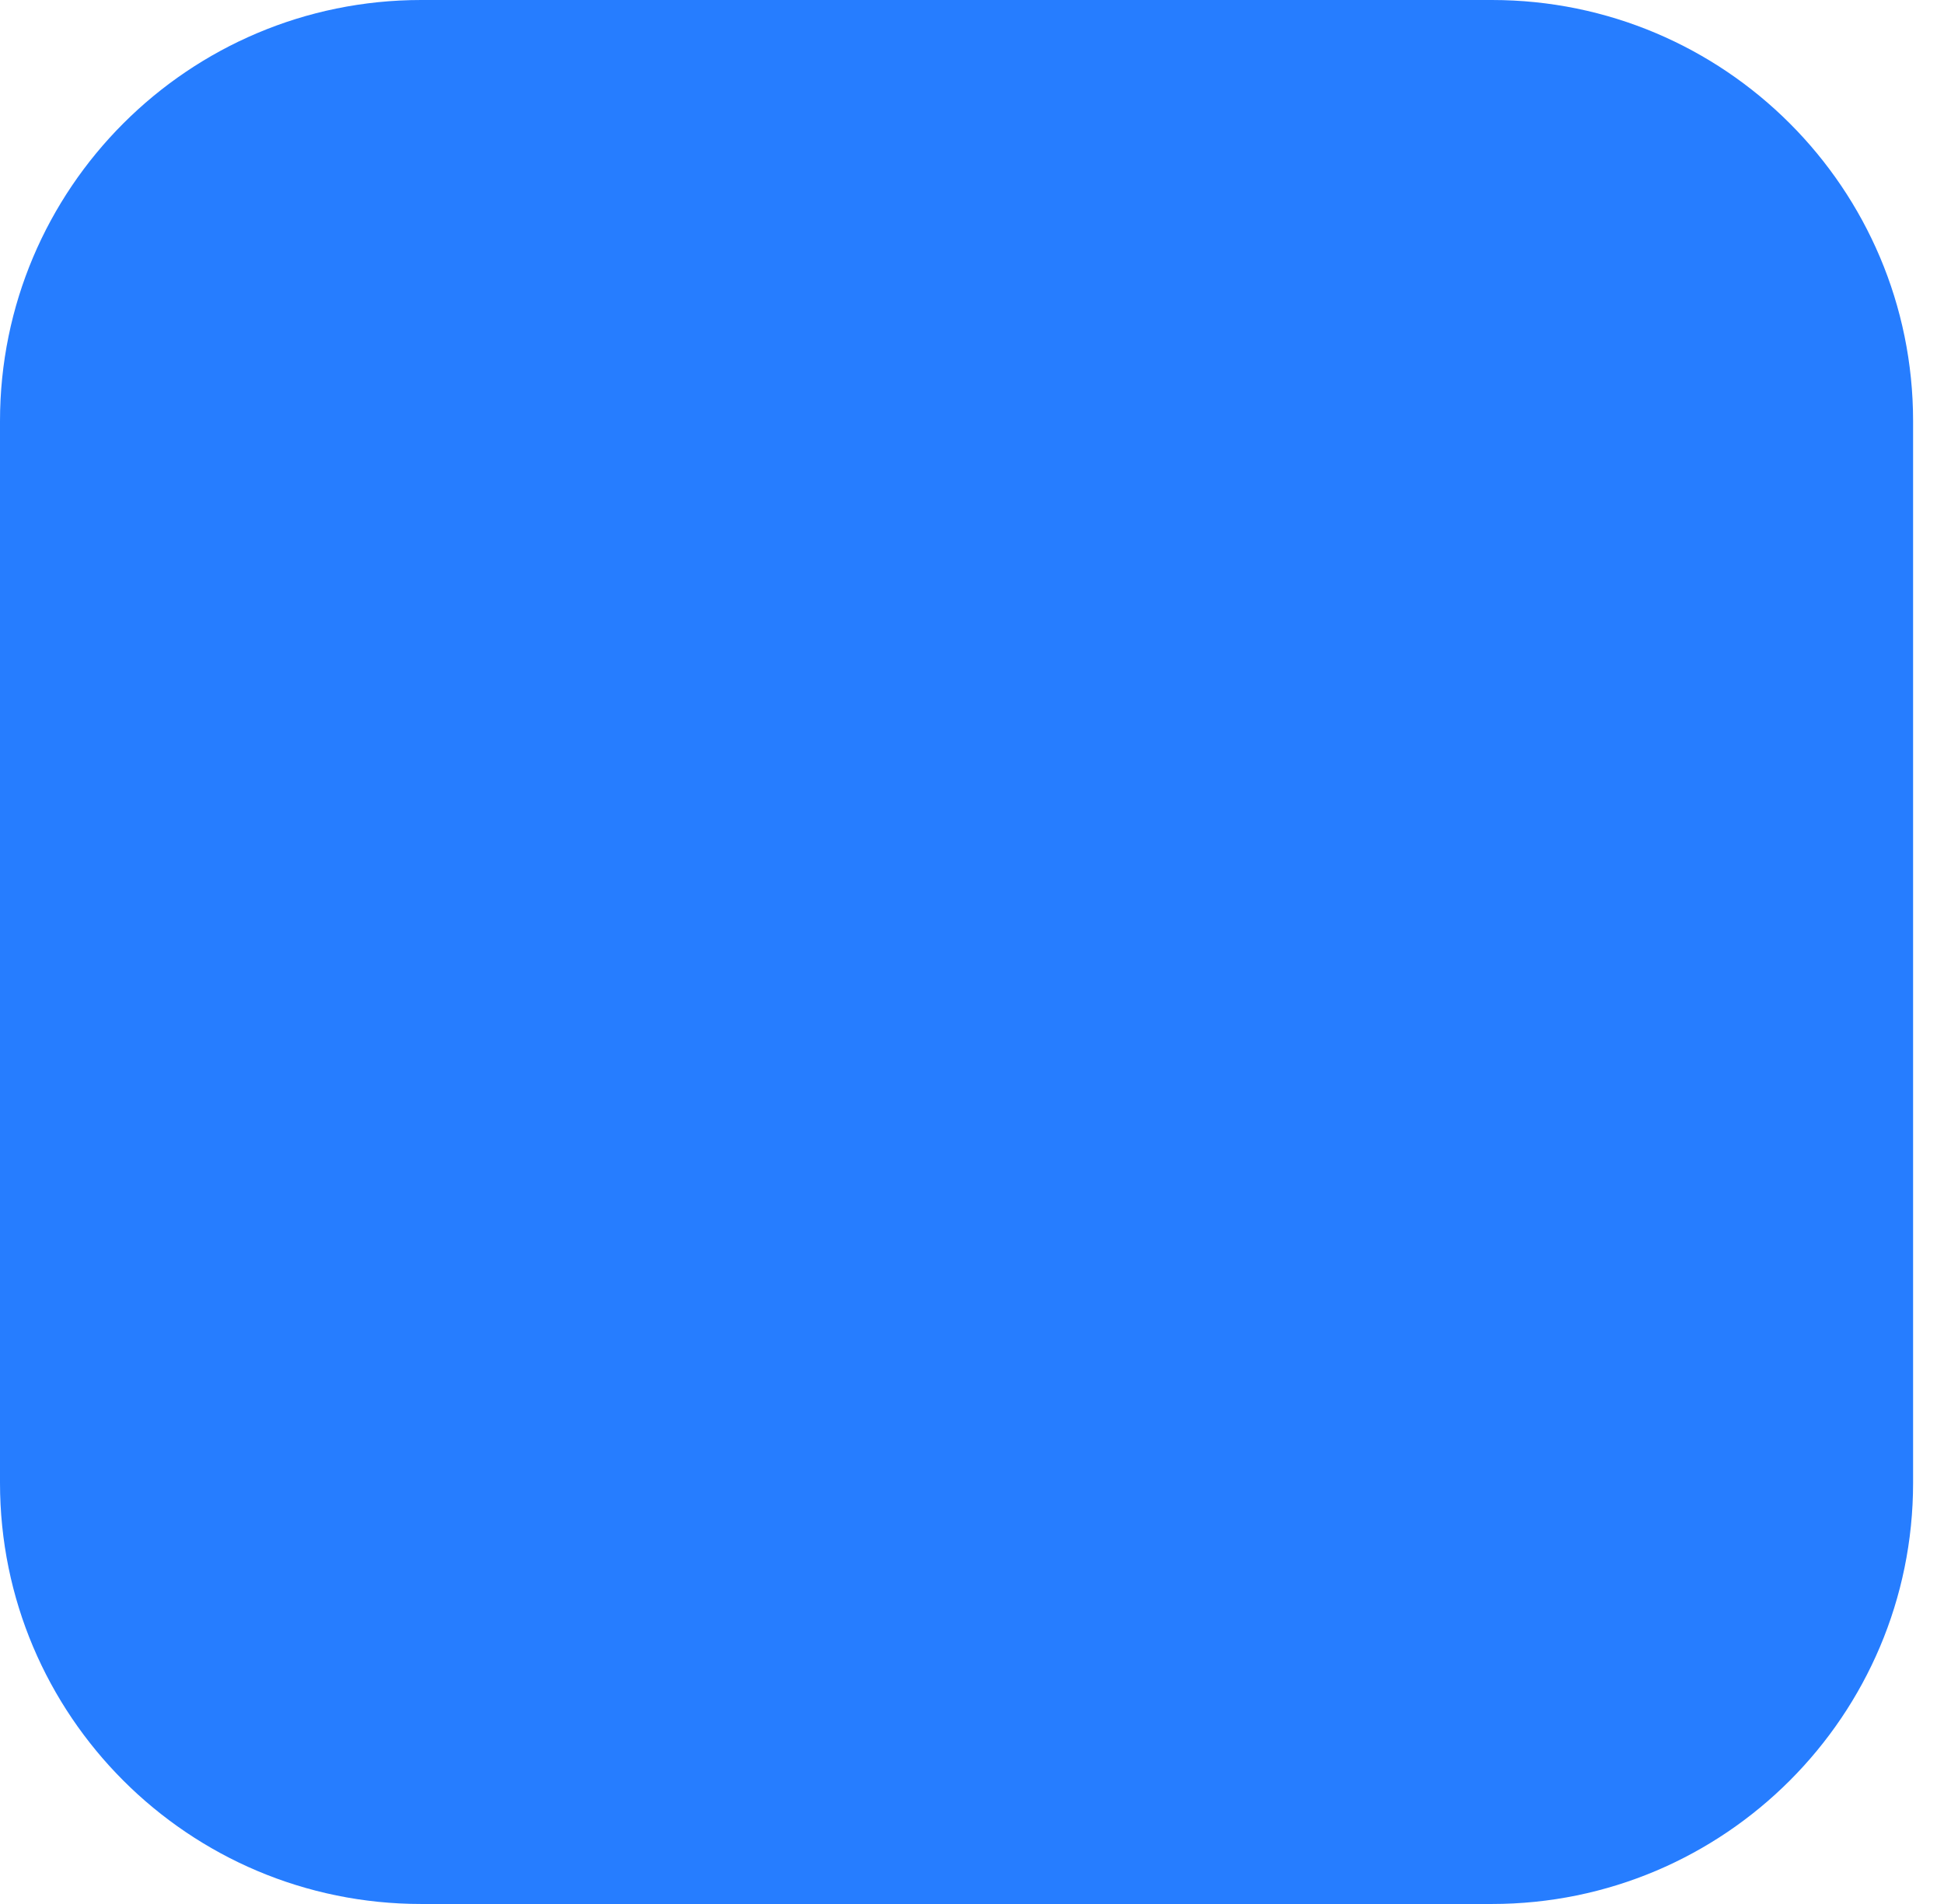
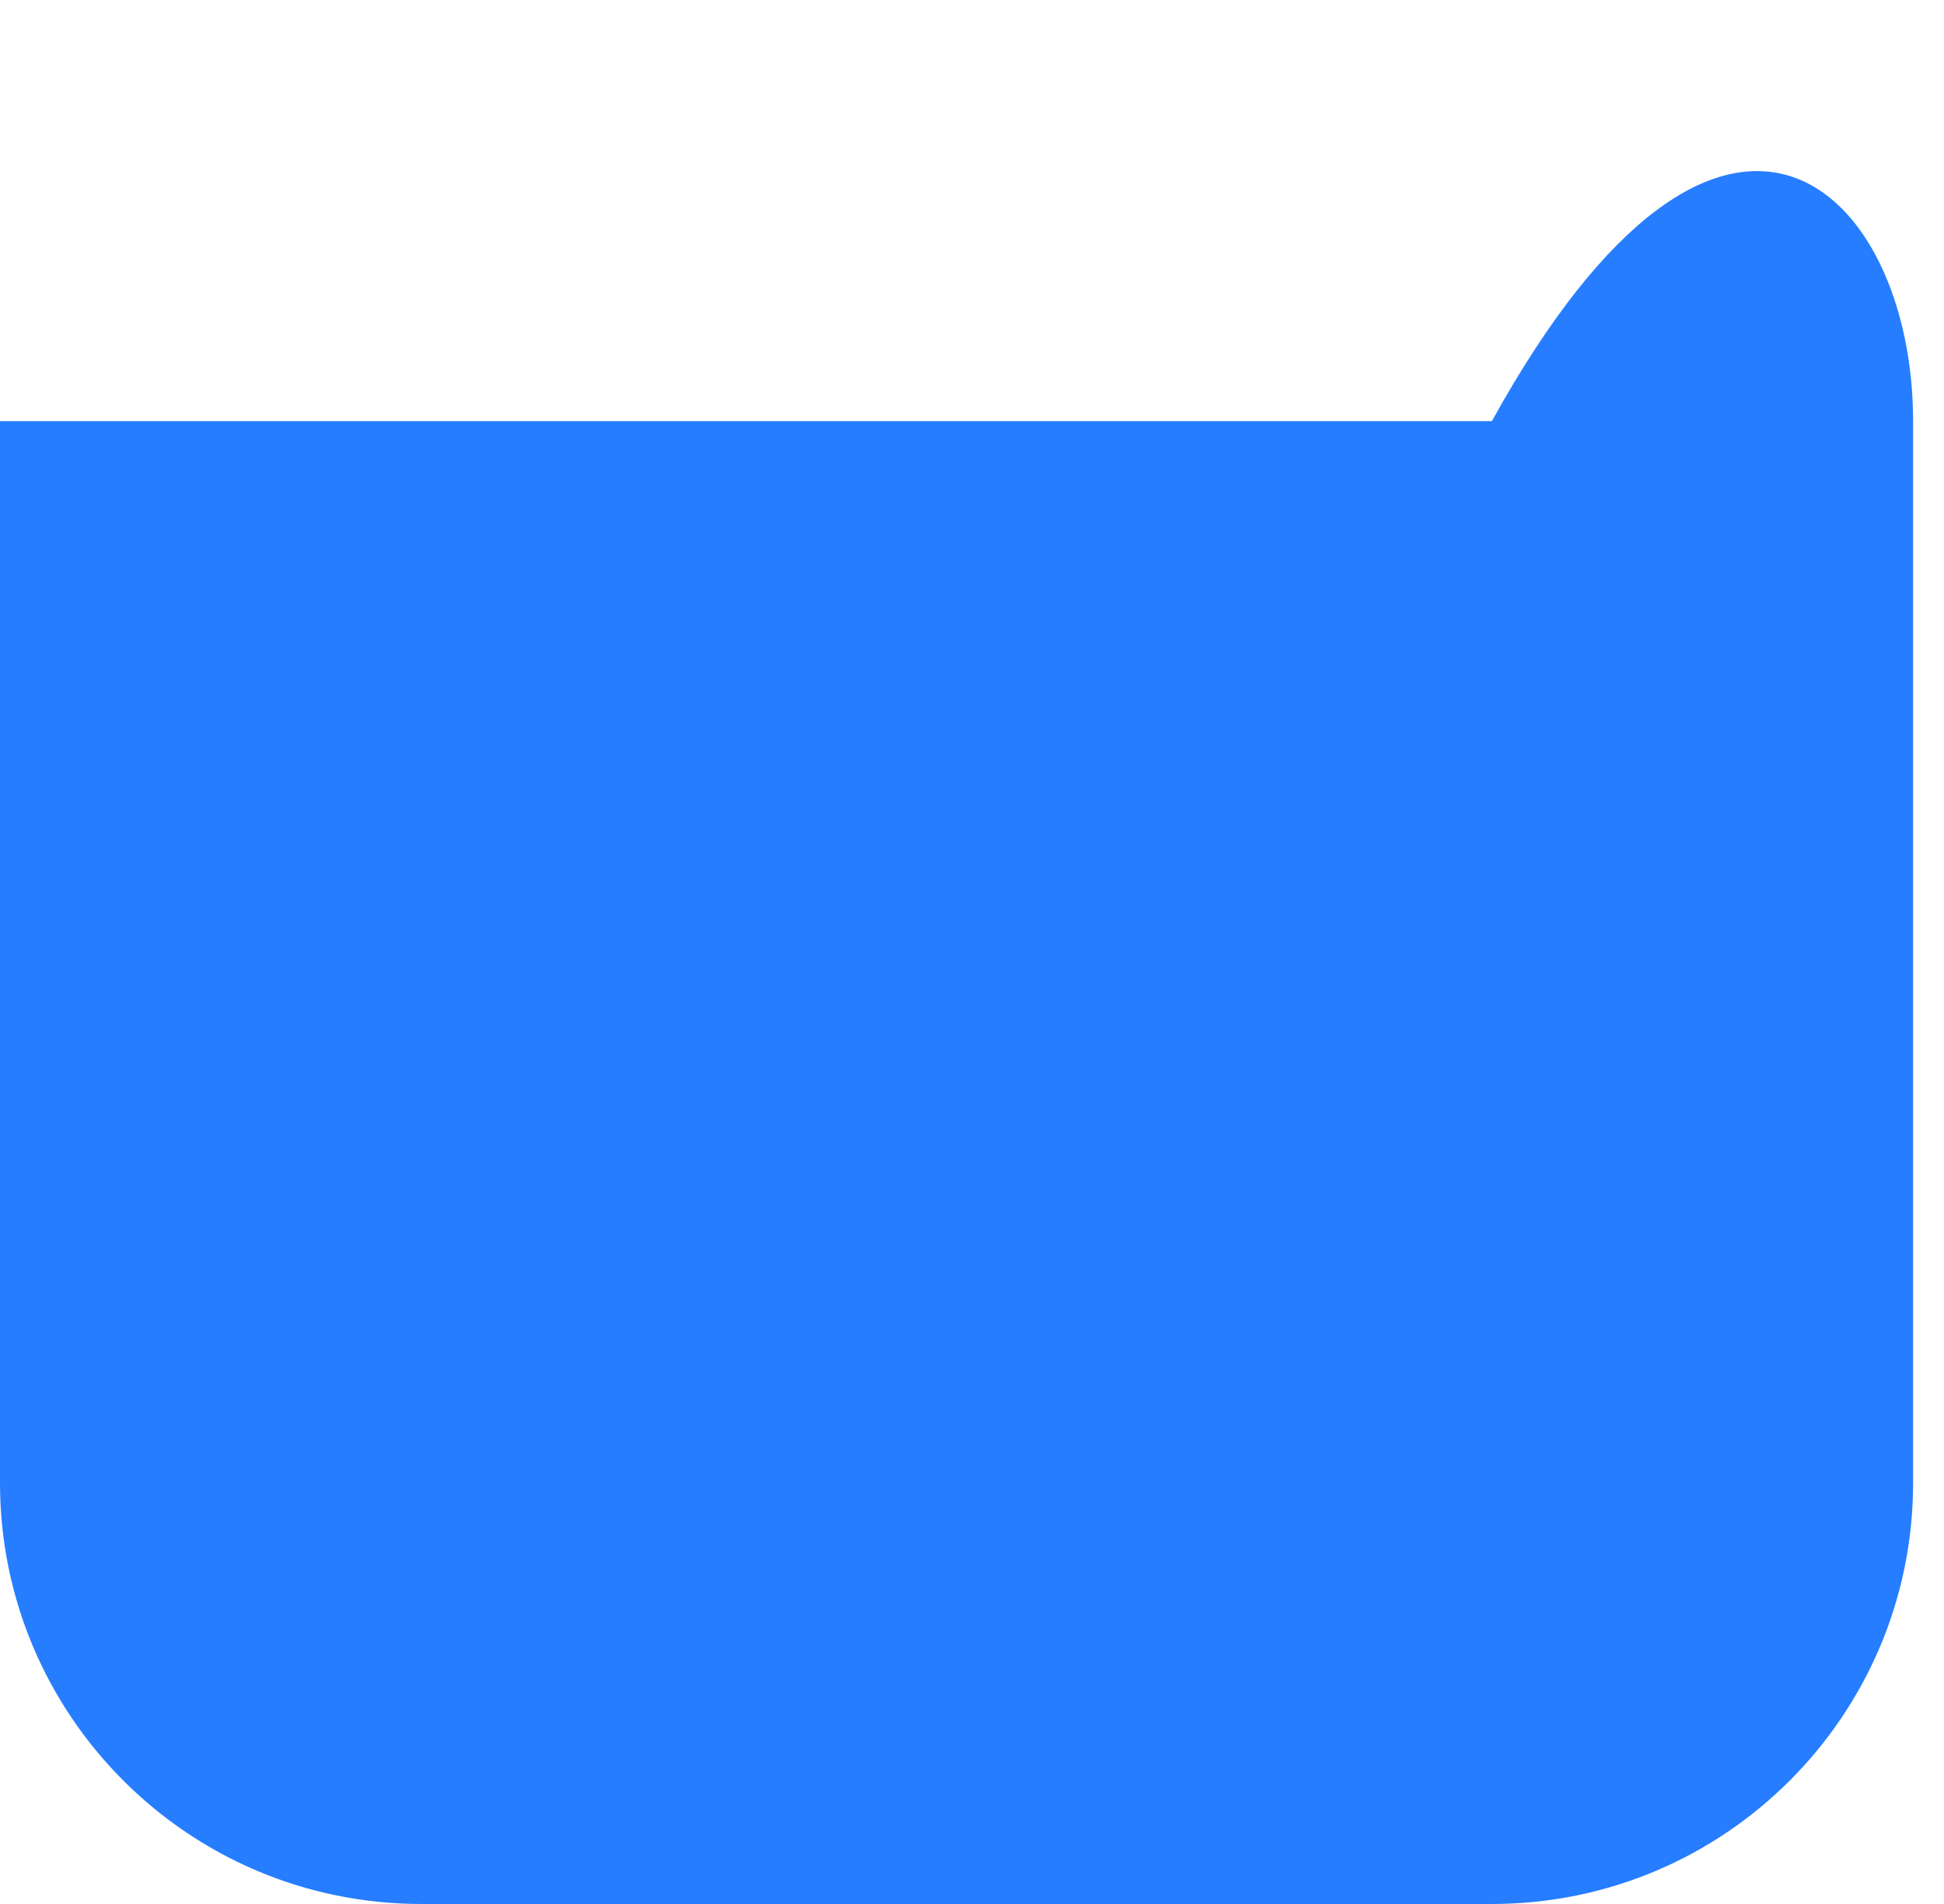
<svg xmlns="http://www.w3.org/2000/svg" width="49" height="48" viewBox="0 0 49 48" fill="none">
-   <path d="M0 10.617C0 4.754 4.754 0 10.617 0H37.604C43.468 0 48.221 4.754 48.221 10.617V37.383C48.221 43.246 43.468 48 37.604 48H10.617C4.754 48 0 43.246 0 37.383V10.617Z" fill="#267DFF" />
+   <path d="M0 10.617H37.604C43.468 0 48.221 4.754 48.221 10.617V37.383C48.221 43.246 43.468 48 37.604 48H10.617C4.754 48 0 43.246 0 37.383V10.617Z" fill="#267DFF" />
</svg>